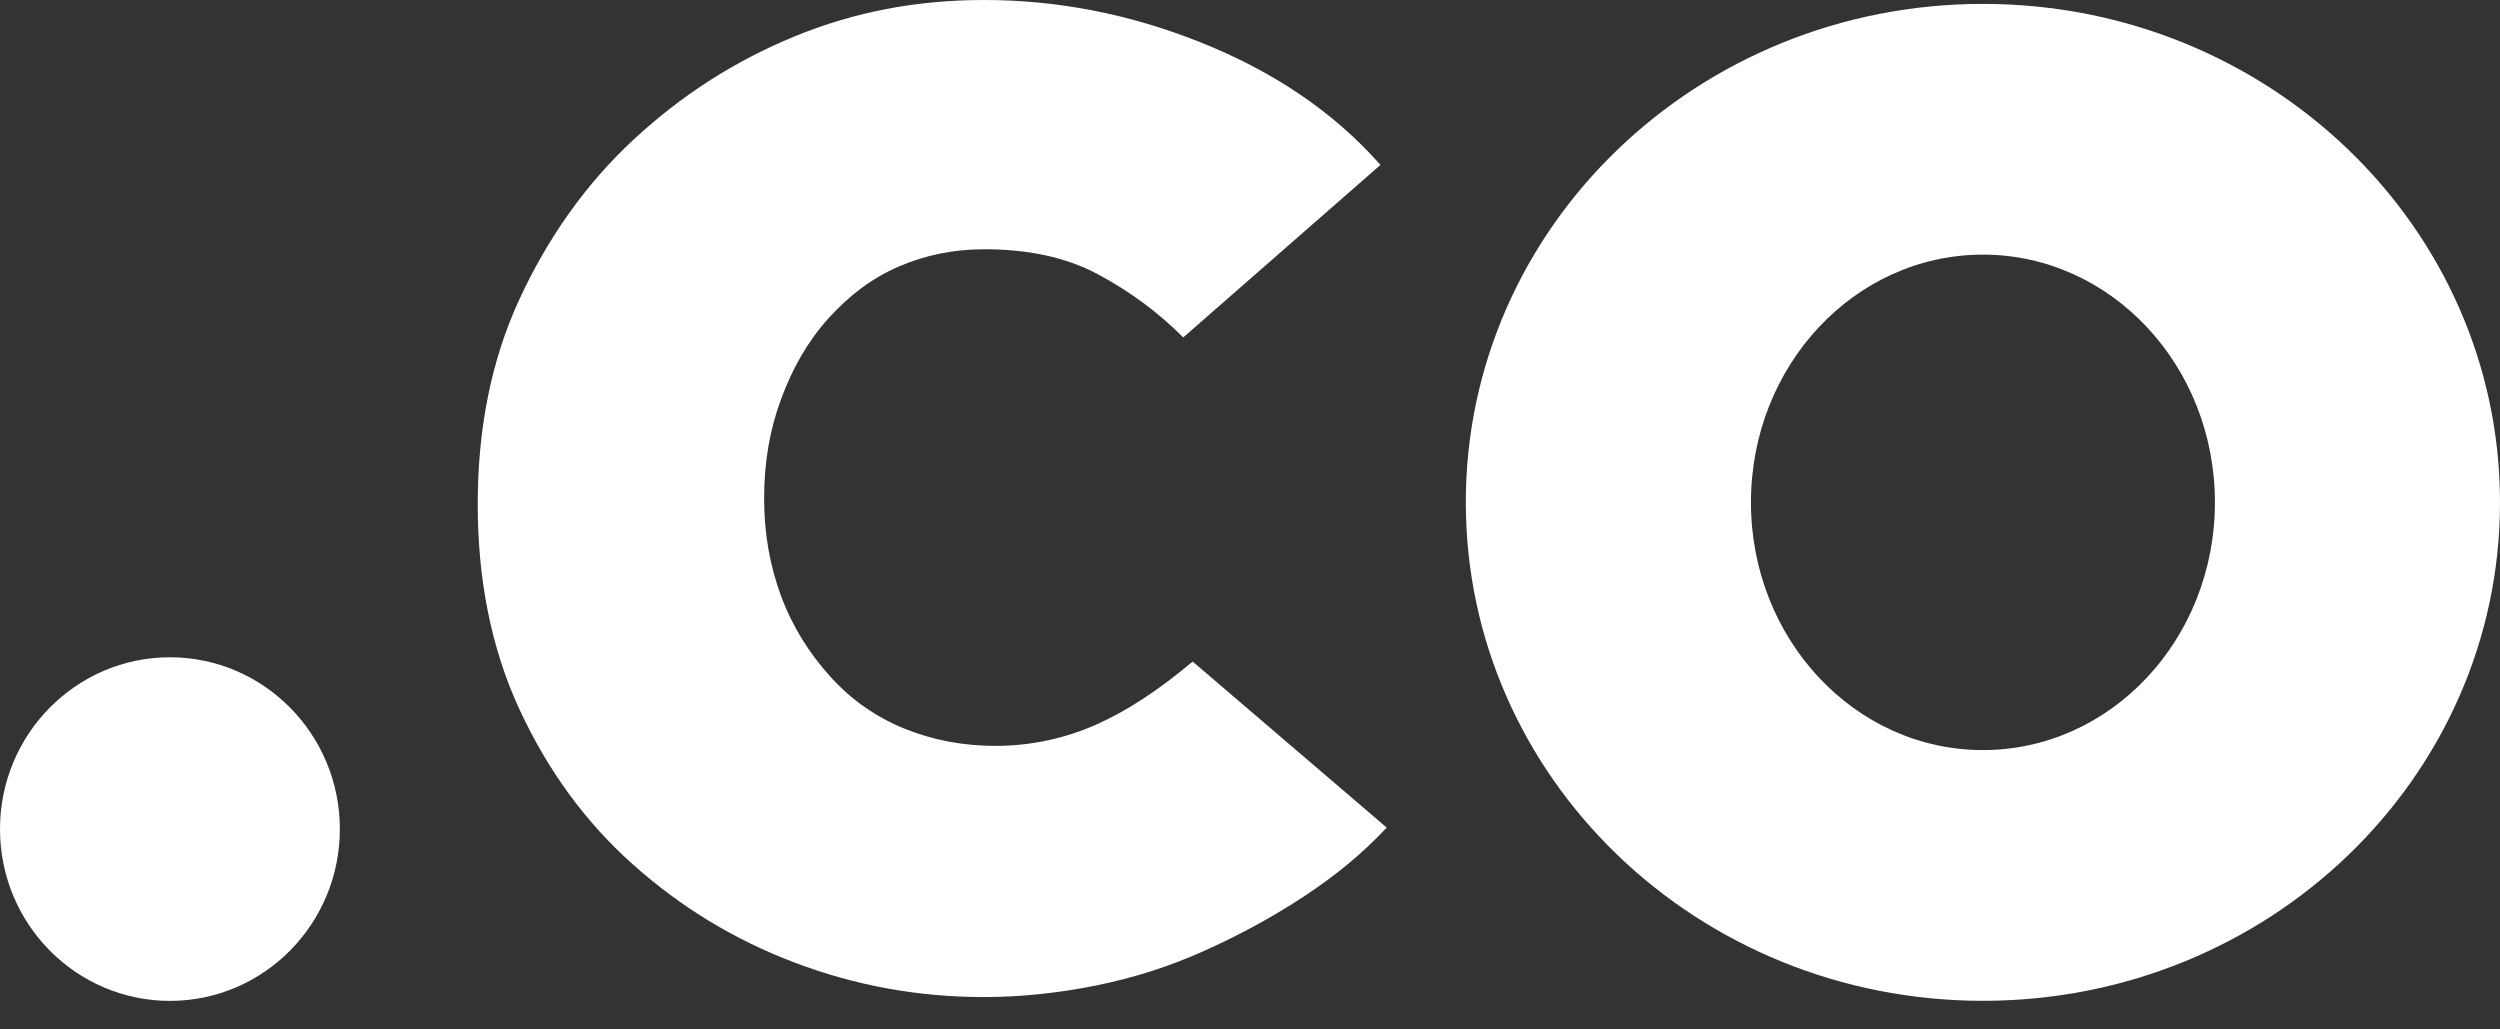
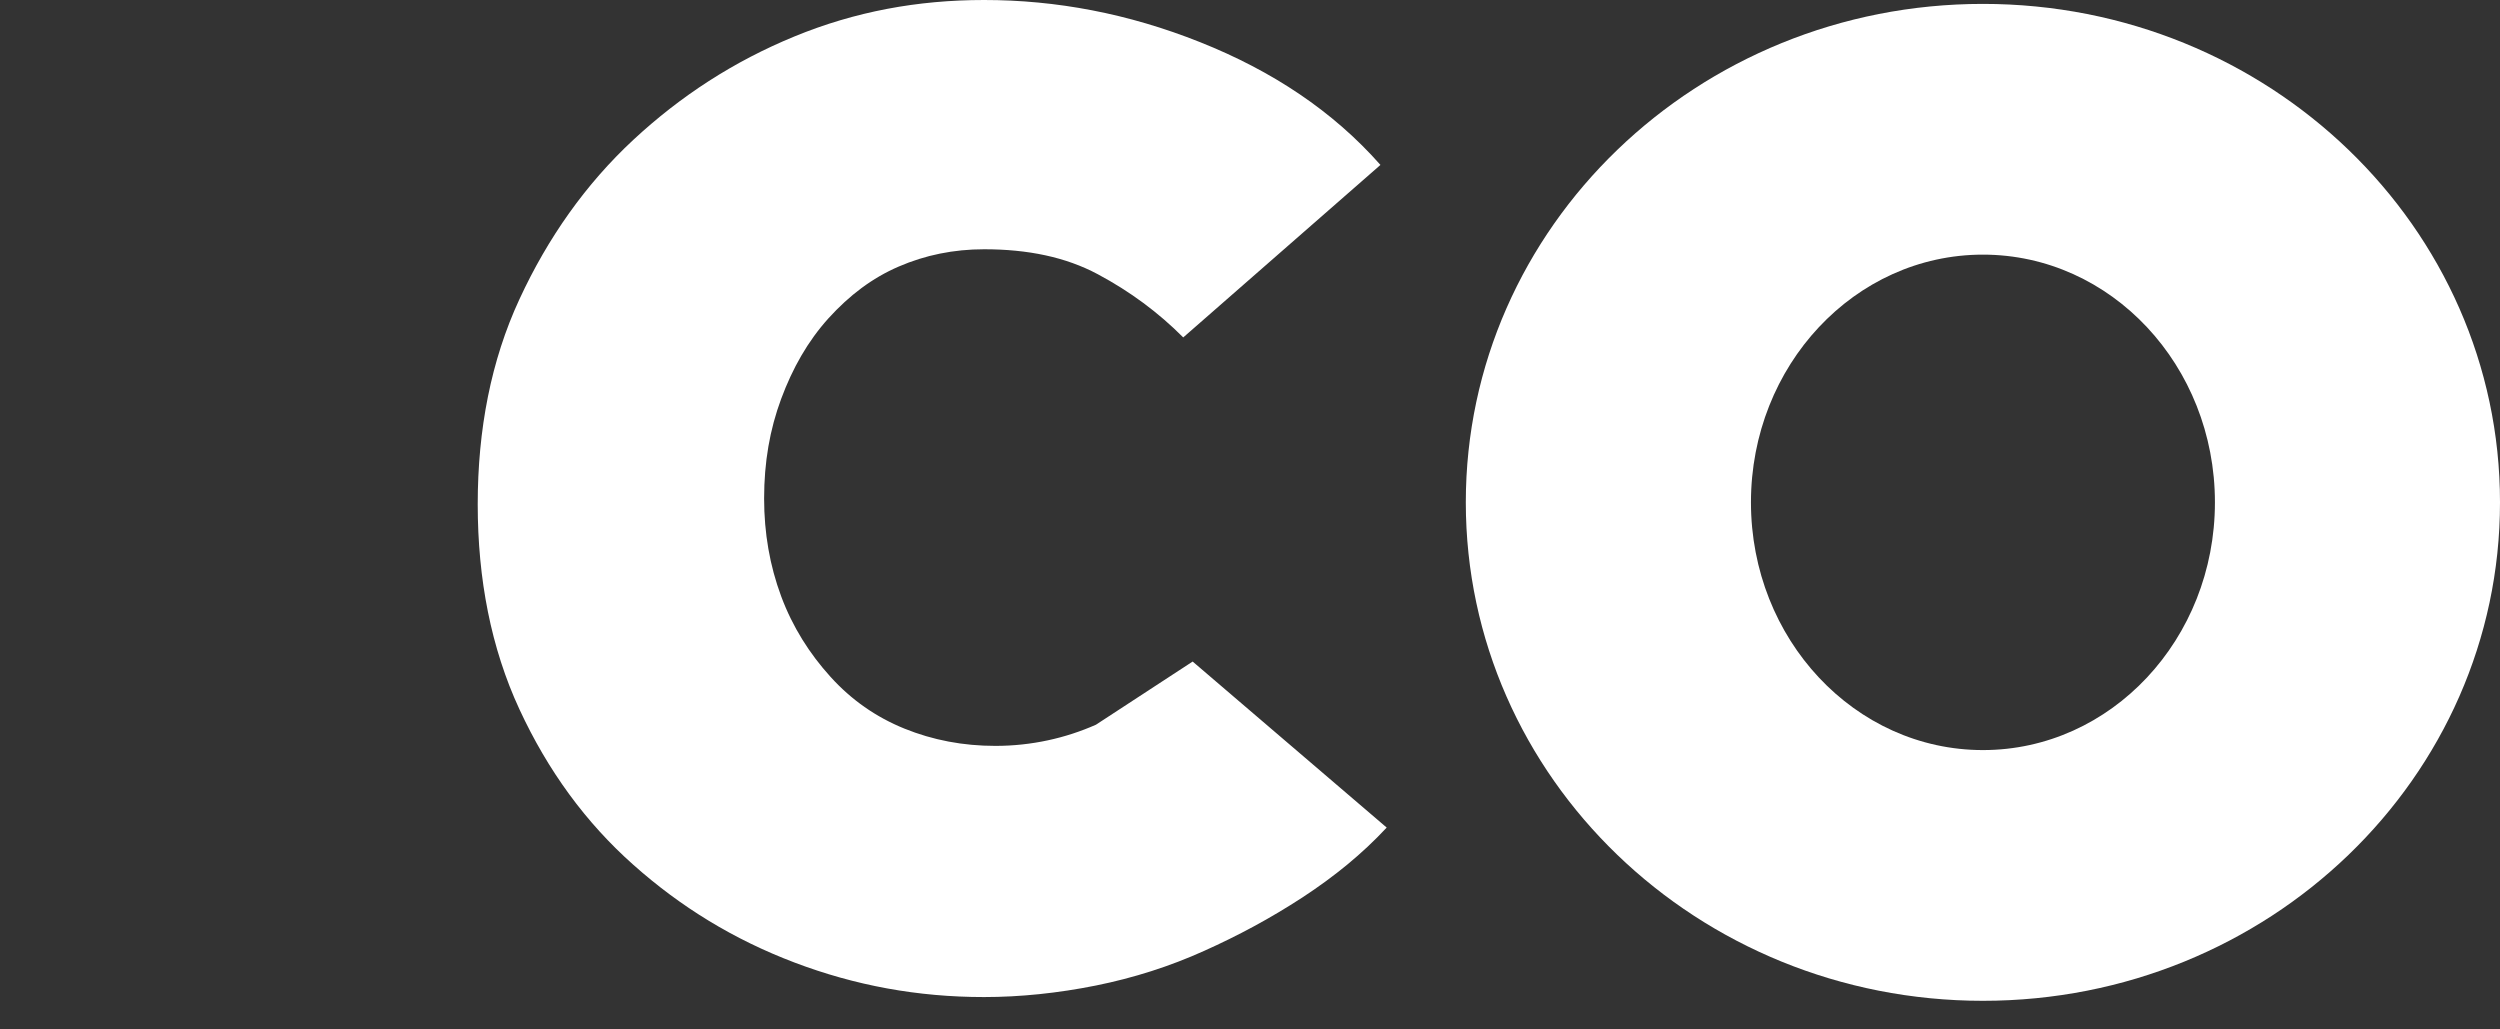
<svg xmlns="http://www.w3.org/2000/svg" width="34" height="14" viewBox="0 0 34 14" fill="none">
  <rect x="0" y="0" width="34" height="14" fill="#333333" stroke="none" />
-   <path d="M2.311 13.612C3.587 13.612 4.622 12.566 4.622 11.276C4.622 9.986 3.587 8.939 2.311 8.939C1.035 8.939 0 9.986 0 11.276C0 12.566 1.035 13.612 2.311 13.612Z" fill="white" />
-   <path d="M14.905 9.856C14.492 10.039 14.028 10.144 13.538 10.144C13.099 10.144 12.688 10.066 12.3 9.909C11.913 9.752 11.578 9.518 11.295 9.205C11.011 8.892 10.779 8.527 10.624 8.11C10.469 7.693 10.392 7.25 10.392 6.78C10.392 6.285 10.469 5.842 10.624 5.424C10.779 5.007 10.985 4.642 11.268 4.328C11.552 4.016 11.861 3.781 12.223 3.625C12.584 3.469 12.971 3.39 13.384 3.39C13.976 3.39 14.492 3.495 14.931 3.73C15.369 3.964 15.756 4.251 16.092 4.589L18.774 2.243C18.129 1.512 17.304 0.965 16.323 0.574C15.343 0.183 14.363 0 13.383 0C12.48 0 11.629 0.157 10.804 0.496C9.979 0.835 9.257 1.304 8.612 1.903C7.967 2.503 7.451 3.233 7.065 4.068C6.678 4.902 6.497 5.841 6.497 6.858C6.497 7.875 6.678 8.814 7.065 9.648C7.452 10.483 7.967 11.187 8.612 11.76C9.256 12.334 9.979 12.777 10.804 13.09C11.629 13.403 12.48 13.56 13.383 13.56C13.873 13.56 14.388 13.507 14.905 13.403C15.42 13.299 15.911 13.142 16.374 12.933C16.838 12.725 17.276 12.49 17.715 12.204C18.147 11.921 18.527 11.612 18.859 11.255L16.22 8.997C15.756 9.388 15.318 9.674 14.905 9.856Z" fill="white" />
+   <path d="M14.905 9.856C14.492 10.039 14.028 10.144 13.538 10.144C13.099 10.144 12.688 10.066 12.3 9.909C11.913 9.752 11.578 9.518 11.295 9.205C11.011 8.892 10.779 8.527 10.624 8.11C10.469 7.693 10.392 7.25 10.392 6.78C10.392 6.285 10.469 5.842 10.624 5.424C10.779 5.007 10.985 4.642 11.268 4.328C11.552 4.016 11.861 3.781 12.223 3.625C12.584 3.469 12.971 3.39 13.384 3.39C13.976 3.39 14.492 3.495 14.931 3.73C15.369 3.964 15.756 4.251 16.092 4.589L18.774 2.243C18.129 1.512 17.304 0.965 16.323 0.574C15.343 0.183 14.363 0 13.383 0C12.48 0 11.629 0.157 10.804 0.496C9.979 0.835 9.257 1.304 8.612 1.903C7.967 2.503 7.451 3.233 7.065 4.068C6.678 4.902 6.497 5.841 6.497 6.858C6.497 7.875 6.678 8.814 7.065 9.648C7.452 10.483 7.967 11.187 8.612 11.76C9.256 12.334 9.979 12.777 10.804 13.09C11.629 13.403 12.48 13.56 13.383 13.56C13.873 13.56 14.388 13.507 14.905 13.403C15.42 13.299 15.911 13.142 16.374 12.933C16.838 12.725 17.276 12.49 17.715 12.204C18.147 11.921 18.527 11.612 18.859 11.255L16.22 8.997Z" fill="white" />
  <path d="M26.968 0.053C23.084 0.053 19.935 3.088 19.935 6.832C19.935 10.576 23.084 13.611 26.968 13.611C30.852 13.611 34 10.576 34 6.832C34 3.088 30.852 0.053 26.968 0.053ZM26.968 10.201C25.225 10.201 23.813 8.693 23.813 6.832C23.813 4.971 25.225 3.463 26.968 3.463C28.71 3.463 30.123 4.971 30.123 6.832C30.123 8.693 28.71 10.201 26.968 10.201Z" fill="white" />
</svg>